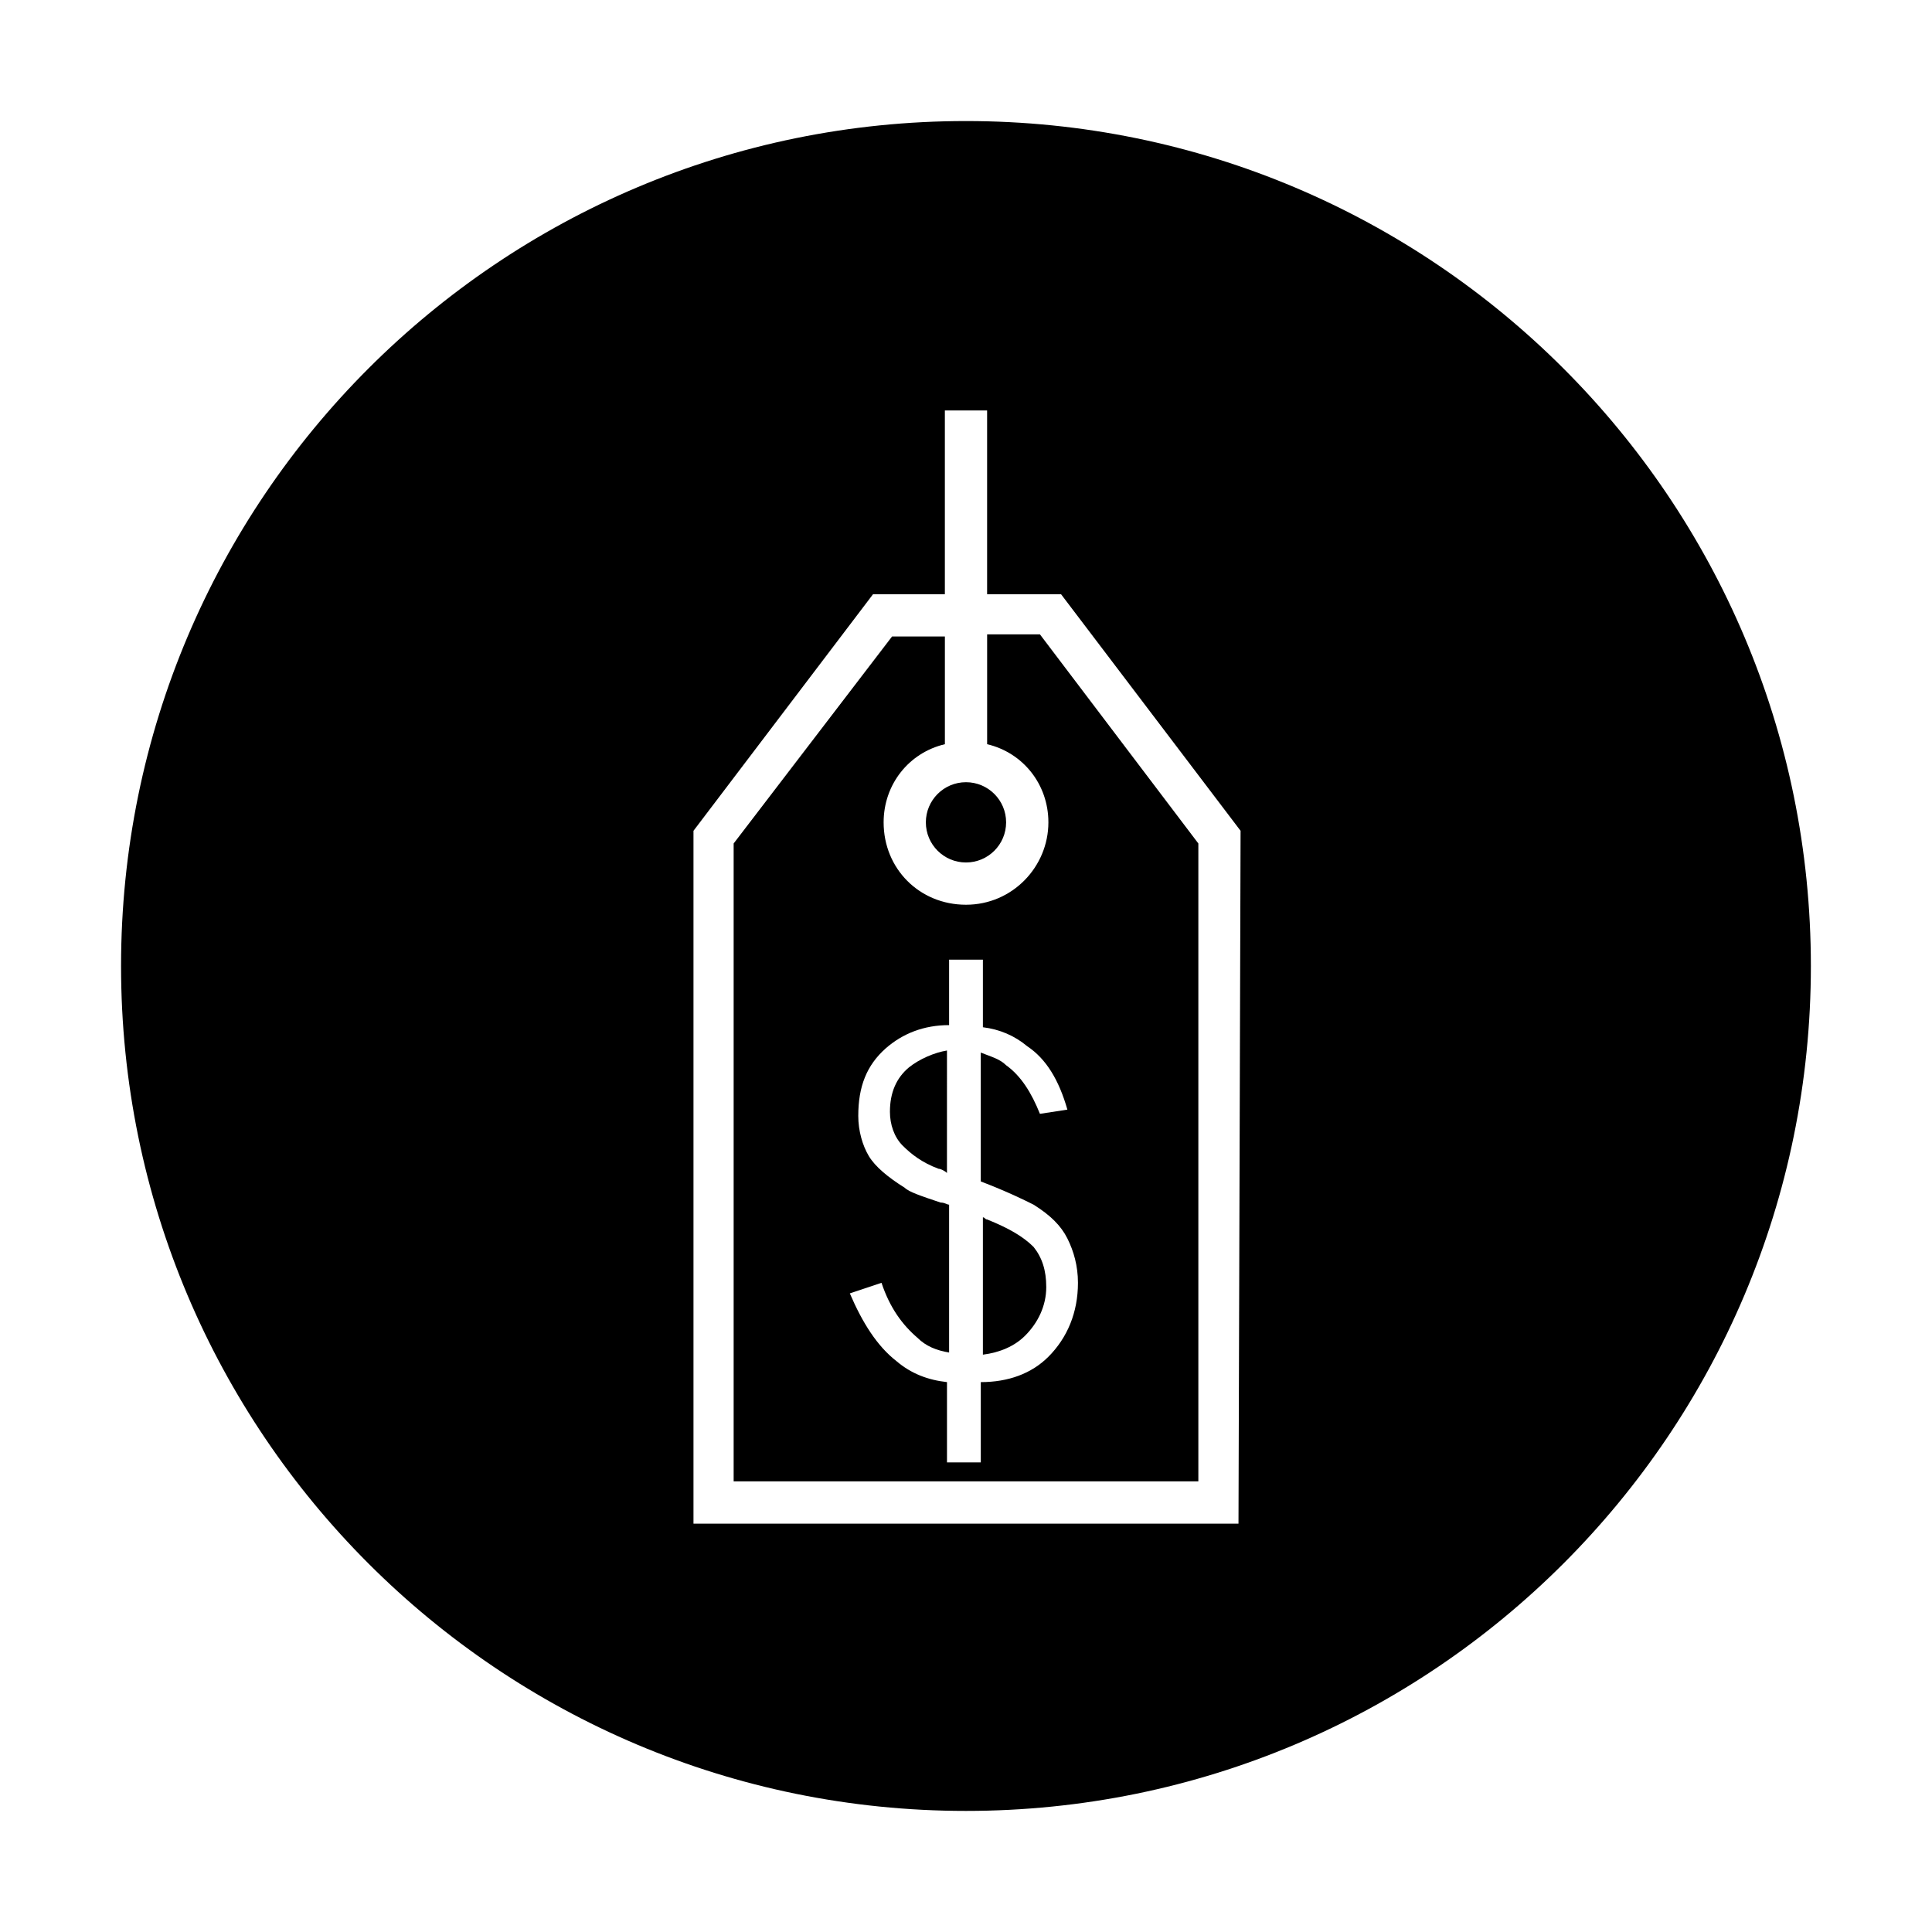
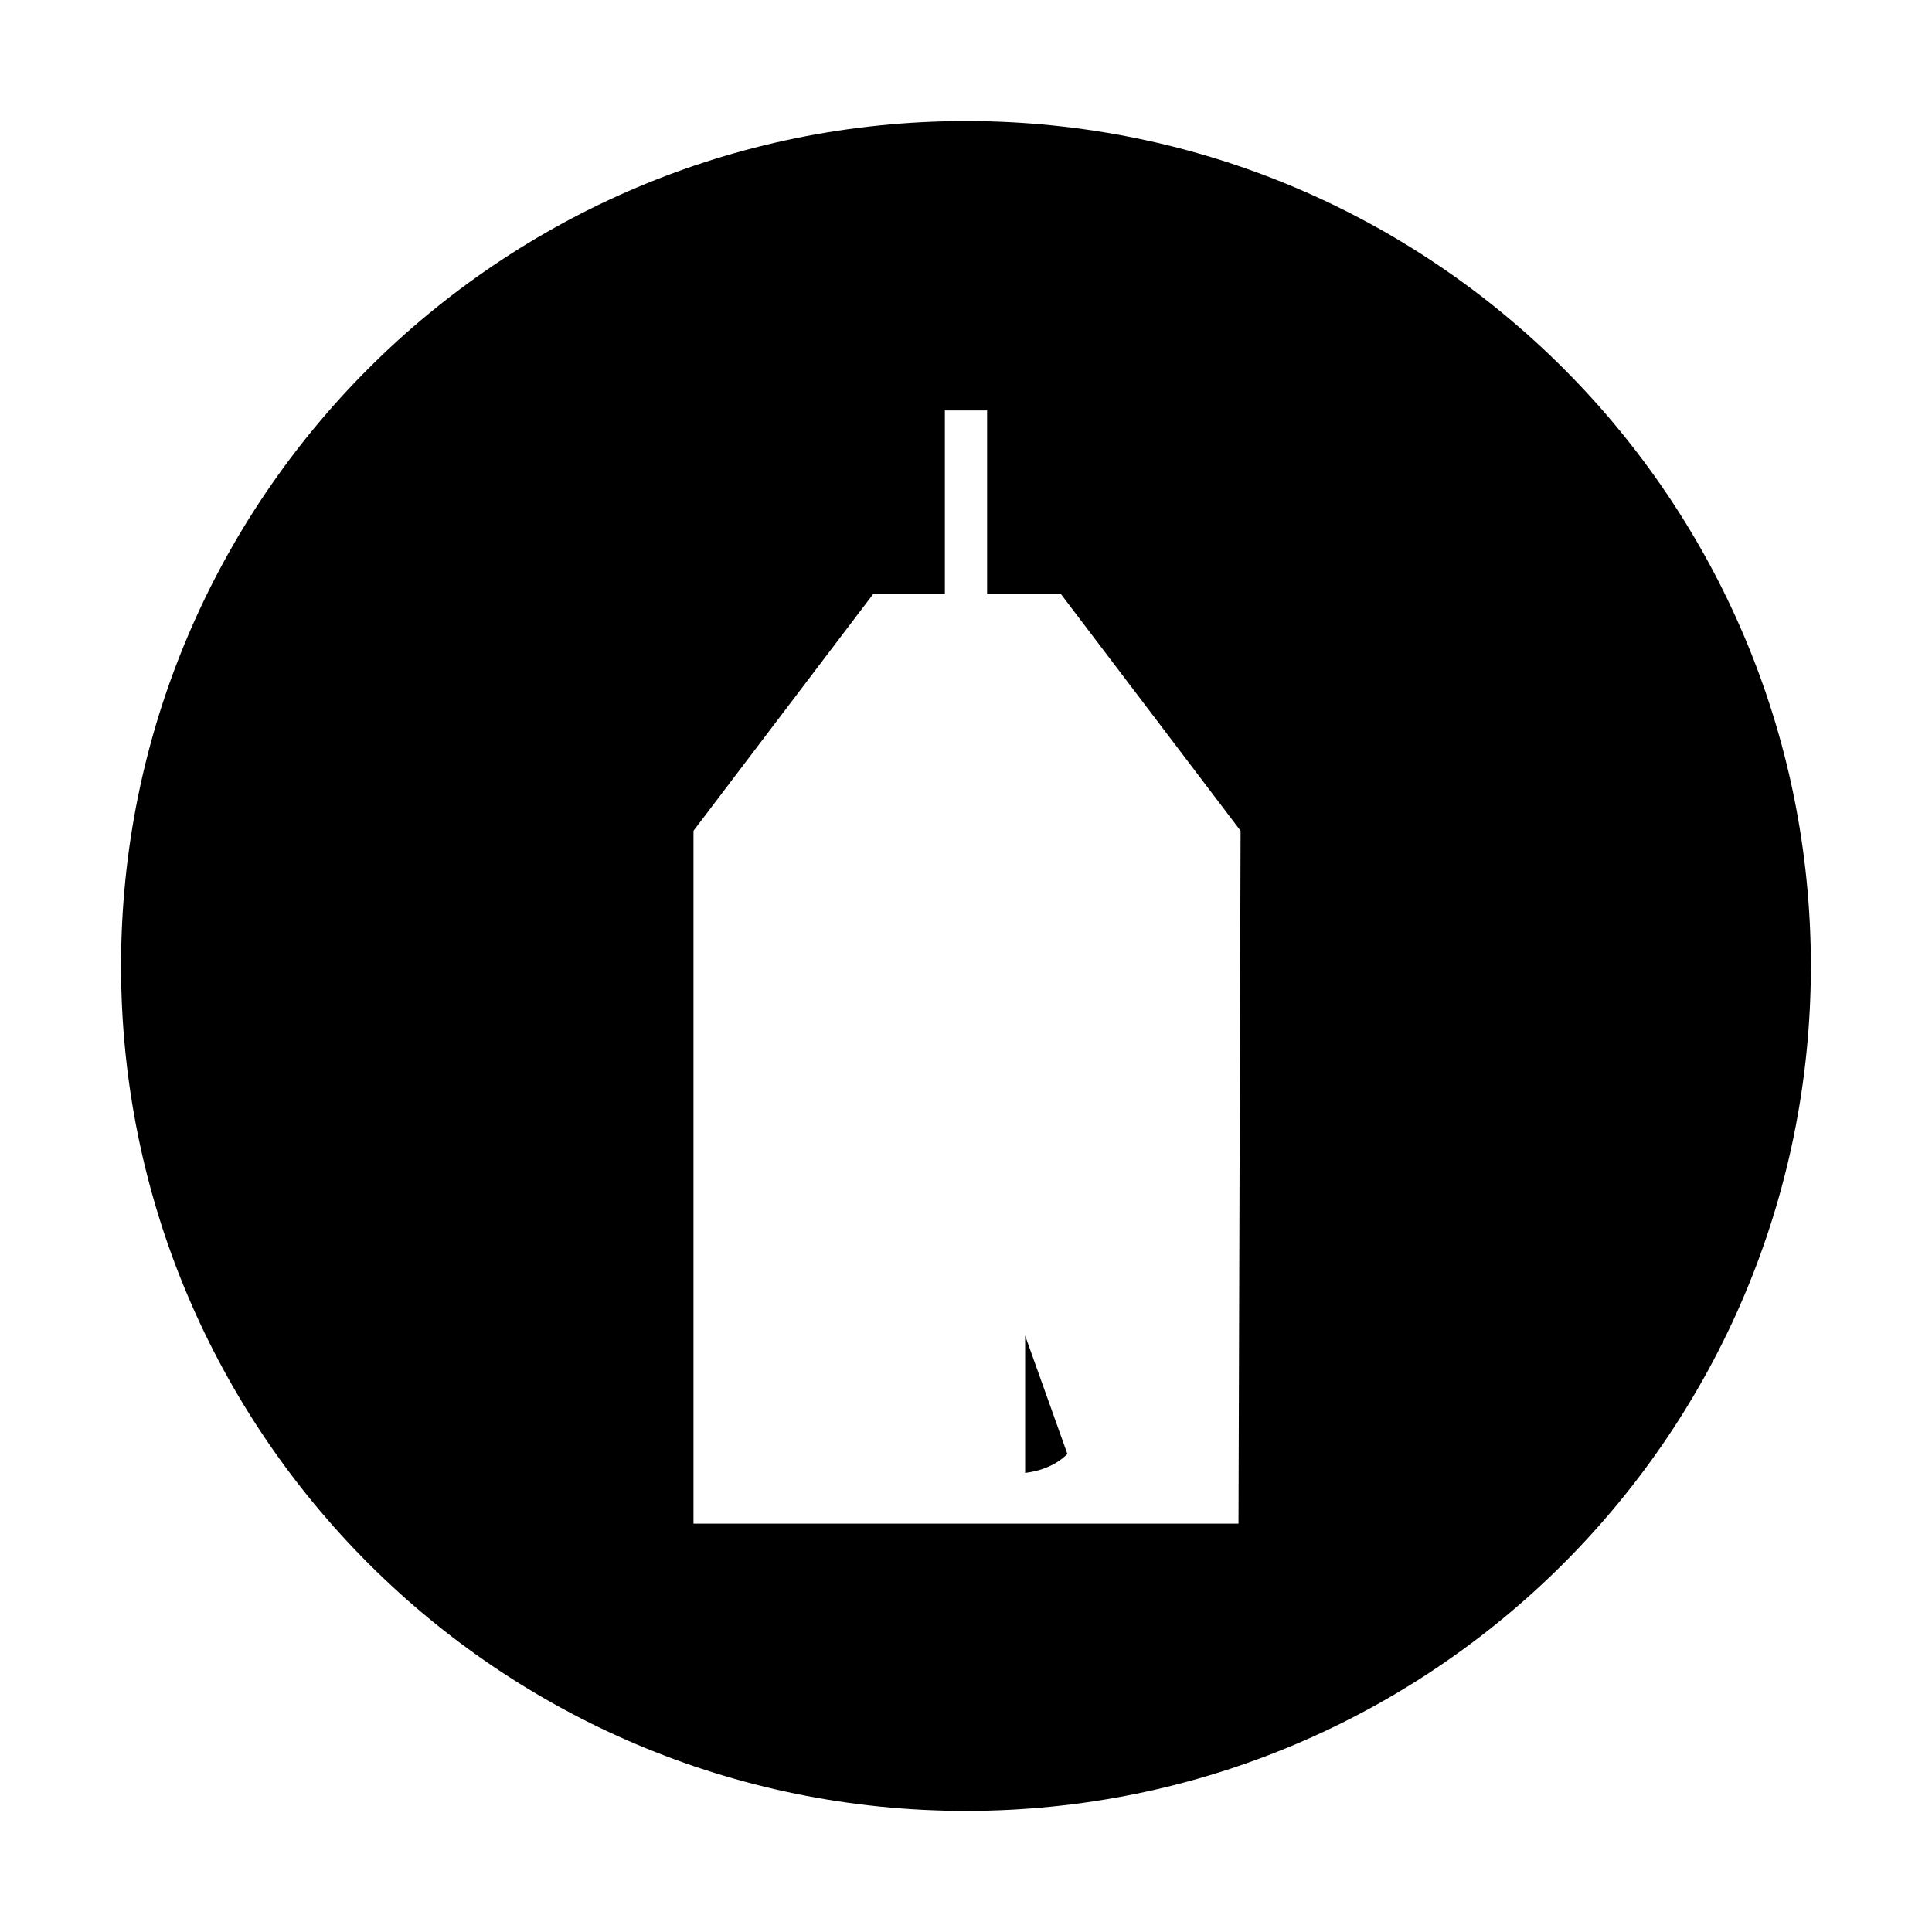
<svg xmlns="http://www.w3.org/2000/svg" fill="#000000" width="800px" height="800px" version="1.1" viewBox="144 144 512 512">
  <g>
-     <path d="m415.67 497.96c3.359-3.359 5.598-7.836 5.598-12.875 0-4.477-1.121-7.836-3.359-10.637-2.797-2.797-6.715-5.035-12.312-7.277-0.559 0-0.559-0.559-1.121-0.559v36.387c4.481-0.559 8.398-2.238 11.195-5.039z" />
-     <path d="m405.6 312.67v28.551c9.516 2.238 16.234 10.637 16.234 20.711 0 11.754-9.516 21.832-21.832 21.832s-21.832-9.516-21.832-21.832c0-10.078 6.719-18.473 16.234-20.711v-28.551h-13.996l-41.984 54.859v169.05h123.15v-169.05l-41.984-55.418h-13.992zm12.312 150.58c4.477 2.801 7.277 5.598 8.957 8.957 1.68 3.359 2.801 7.277 2.801 11.754 0 7.836-2.801 14.555-7.836 19.594-4.477 4.477-10.637 6.719-17.914 6.719v21.273h-8.957v-21.273c-5.039-0.559-9.516-2.238-13.434-5.598-5.039-3.918-8.957-10.078-12.316-17.914l8.395-2.801c2.238 6.719 5.598 11.195 9.516 14.555 2.238 2.238 5.039 3.359 8.398 3.918v-39.184c-0.559 0-1.121-0.559-2.238-0.559-5.039-1.68-8.398-2.801-9.516-3.918-4.477-2.801-7.836-5.598-9.516-8.398-1.68-2.801-2.801-6.719-2.801-10.637 0-7.836 2.238-13.434 7.277-17.914 4.477-3.918 10.078-6.156 16.793-6.156v-17.352h8.957v17.914c4.477 0.559 8.398 2.238 11.754 5.039 5.039 3.359 8.398 8.957 10.637 16.793l-7.277 1.117c-2.238-5.598-5.039-10.078-8.957-12.875-1.68-1.68-3.918-2.238-6.719-3.359v34.148c7.281 2.797 11.758 5.039 13.996 6.156z" />
-     <path d="m410.63 361.93c0 5.875-4.762 10.637-10.633 10.637-5.875 0-10.637-4.762-10.637-10.637s4.762-10.637 10.637-10.637c5.871 0 10.633 4.762 10.633 10.637" />
-     <path d="m384.88 426.87c-3.359 2.801-5.039 6.719-5.039 11.754 0 3.359 1.121 6.719 3.359 8.957s5.039 4.477 9.516 6.156c0.559 0 1.68 0.559 2.238 1.121l0.004-32.465c-3.359 0.559-7.277 2.238-10.078 4.477z" />
+     <path d="m415.67 497.96v36.387c4.481-0.559 8.398-2.238 11.195-5.039z" />
    <path d="m400 176.08c-123.71 0-223.92 100.2-223.92 223.92s100.2 223.91 223.91 223.91c123.71 0 223.91-100.2 223.91-223.91 0.004-123.71-100.2-223.92-223.91-223.92zm72.211 371.7h-144.43v-183.61l47.582-62.695h19.035v-48.703h11.195v48.703h19.594l47.578 62.695z" />
  </g>
</svg>